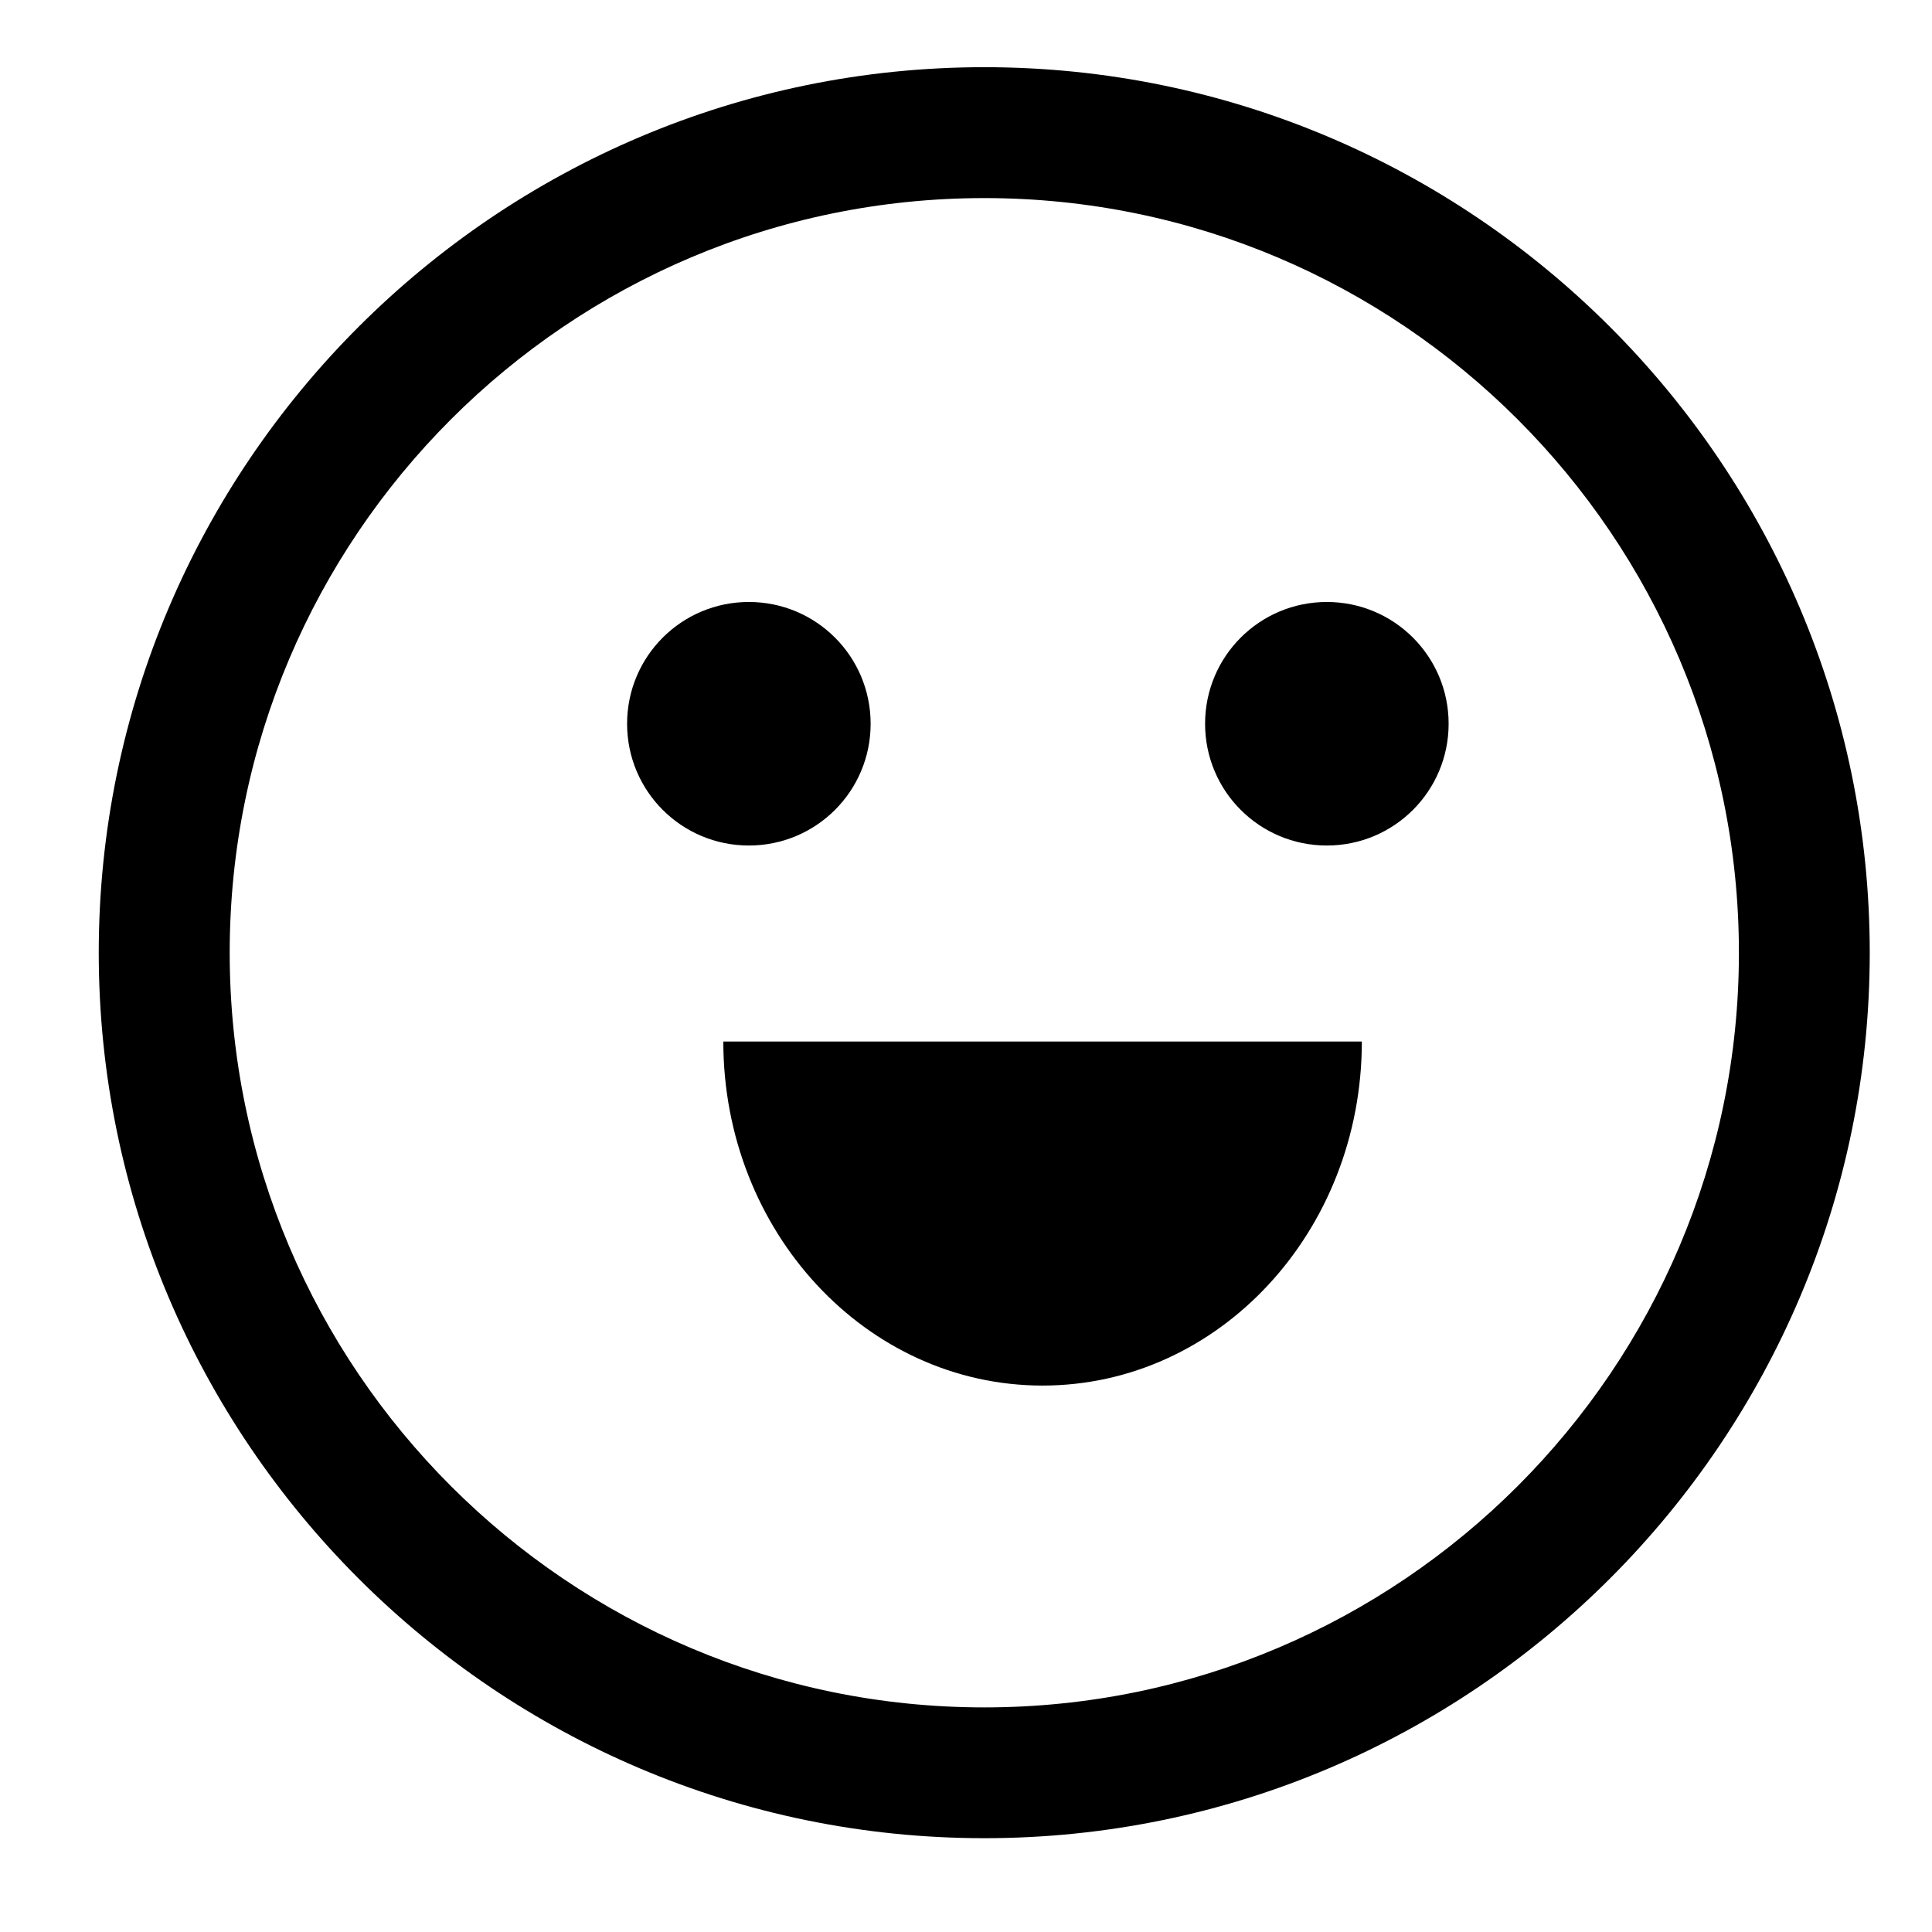
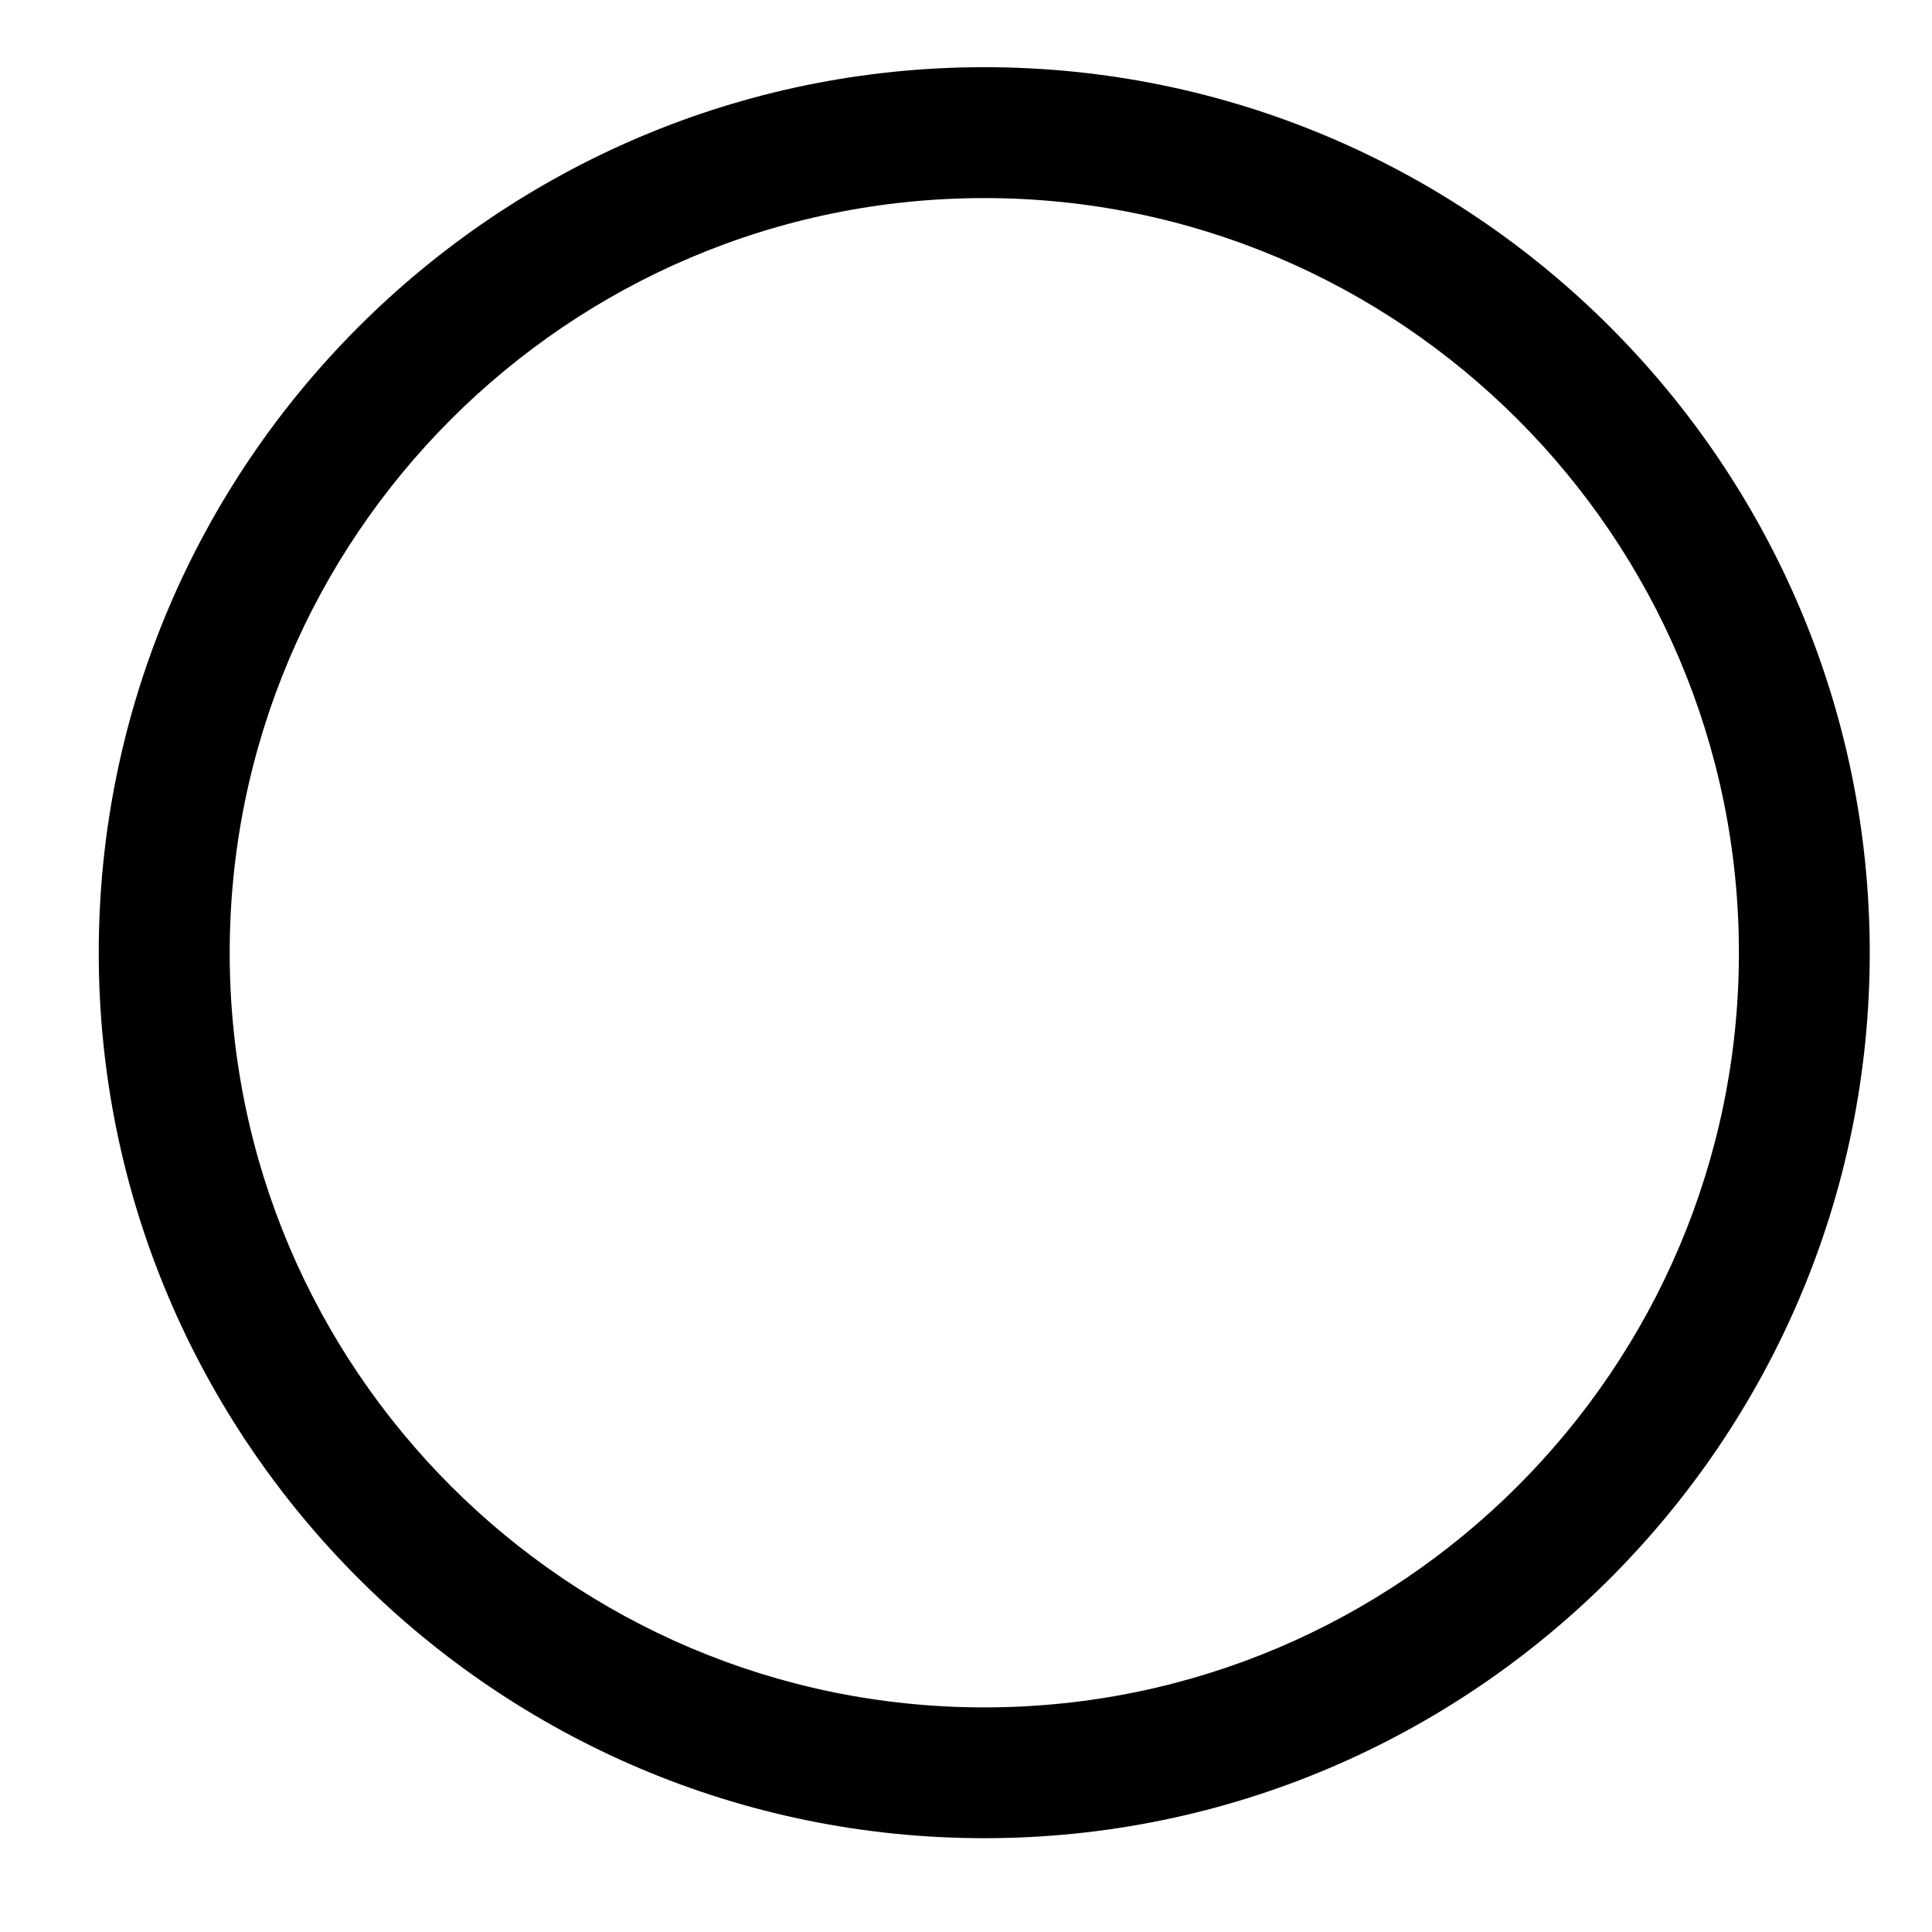
<svg xmlns="http://www.w3.org/2000/svg" width="36px" height="36px">
-   <path fill-rule="evenodd" fill="none" d="M-0.000,-0.000 L36.000,-0.000 L36.000,36.000 L-0.000,36.000 L-0.000,-0.000 Z" />
-   <path fill-rule="evenodd" fill="rgb(0, 0, 0)" d="M24.724,15.755 C23.469,15.755 22.455,14.741 22.455,13.486 C22.455,12.232 23.469,11.217 24.724,11.217 C25.978,11.217 26.993,12.232 26.993,13.486 C26.993,14.741 25.978,15.755 24.724,15.755 Z" />
-   <path fill-rule="evenodd" fill="rgb(0, 0, 0)" d="M13.954,15.755 C12.699,15.755 11.685,14.741 11.685,13.486 C11.685,12.232 12.699,11.217 13.954,11.217 C15.209,11.217 16.223,12.232 16.223,13.486 C16.223,14.741 15.209,15.755 13.954,15.755 Z" />
-   <path fill-rule="evenodd" fill="rgb(0, 0, 0)" d="M19.426,25.818 C22.714,25.818 25.376,22.948 25.376,19.407 L13.478,19.407 C13.478,22.948 16.140,25.818 19.426,25.818 Z" />
  <path fill-rule="evenodd" fill="rgb(0, 0, 0)" d="M18.341,34.252 C9.246,34.252 1.840,26.846 1.840,17.753 C1.840,8.658 9.246,1.252 18.341,1.252 C27.435,1.252 34.840,8.658 34.840,17.753 C34.840,26.846 27.435,34.252 18.341,34.252 ZM18.341,3.691 C10.587,3.691 4.280,9.999 4.280,17.753 C4.280,25.507 10.587,31.815 18.341,31.815 C26.094,31.815 32.402,25.507 32.402,17.753 C32.402,9.999 26.094,3.691 18.341,3.691 Z" />
</svg>